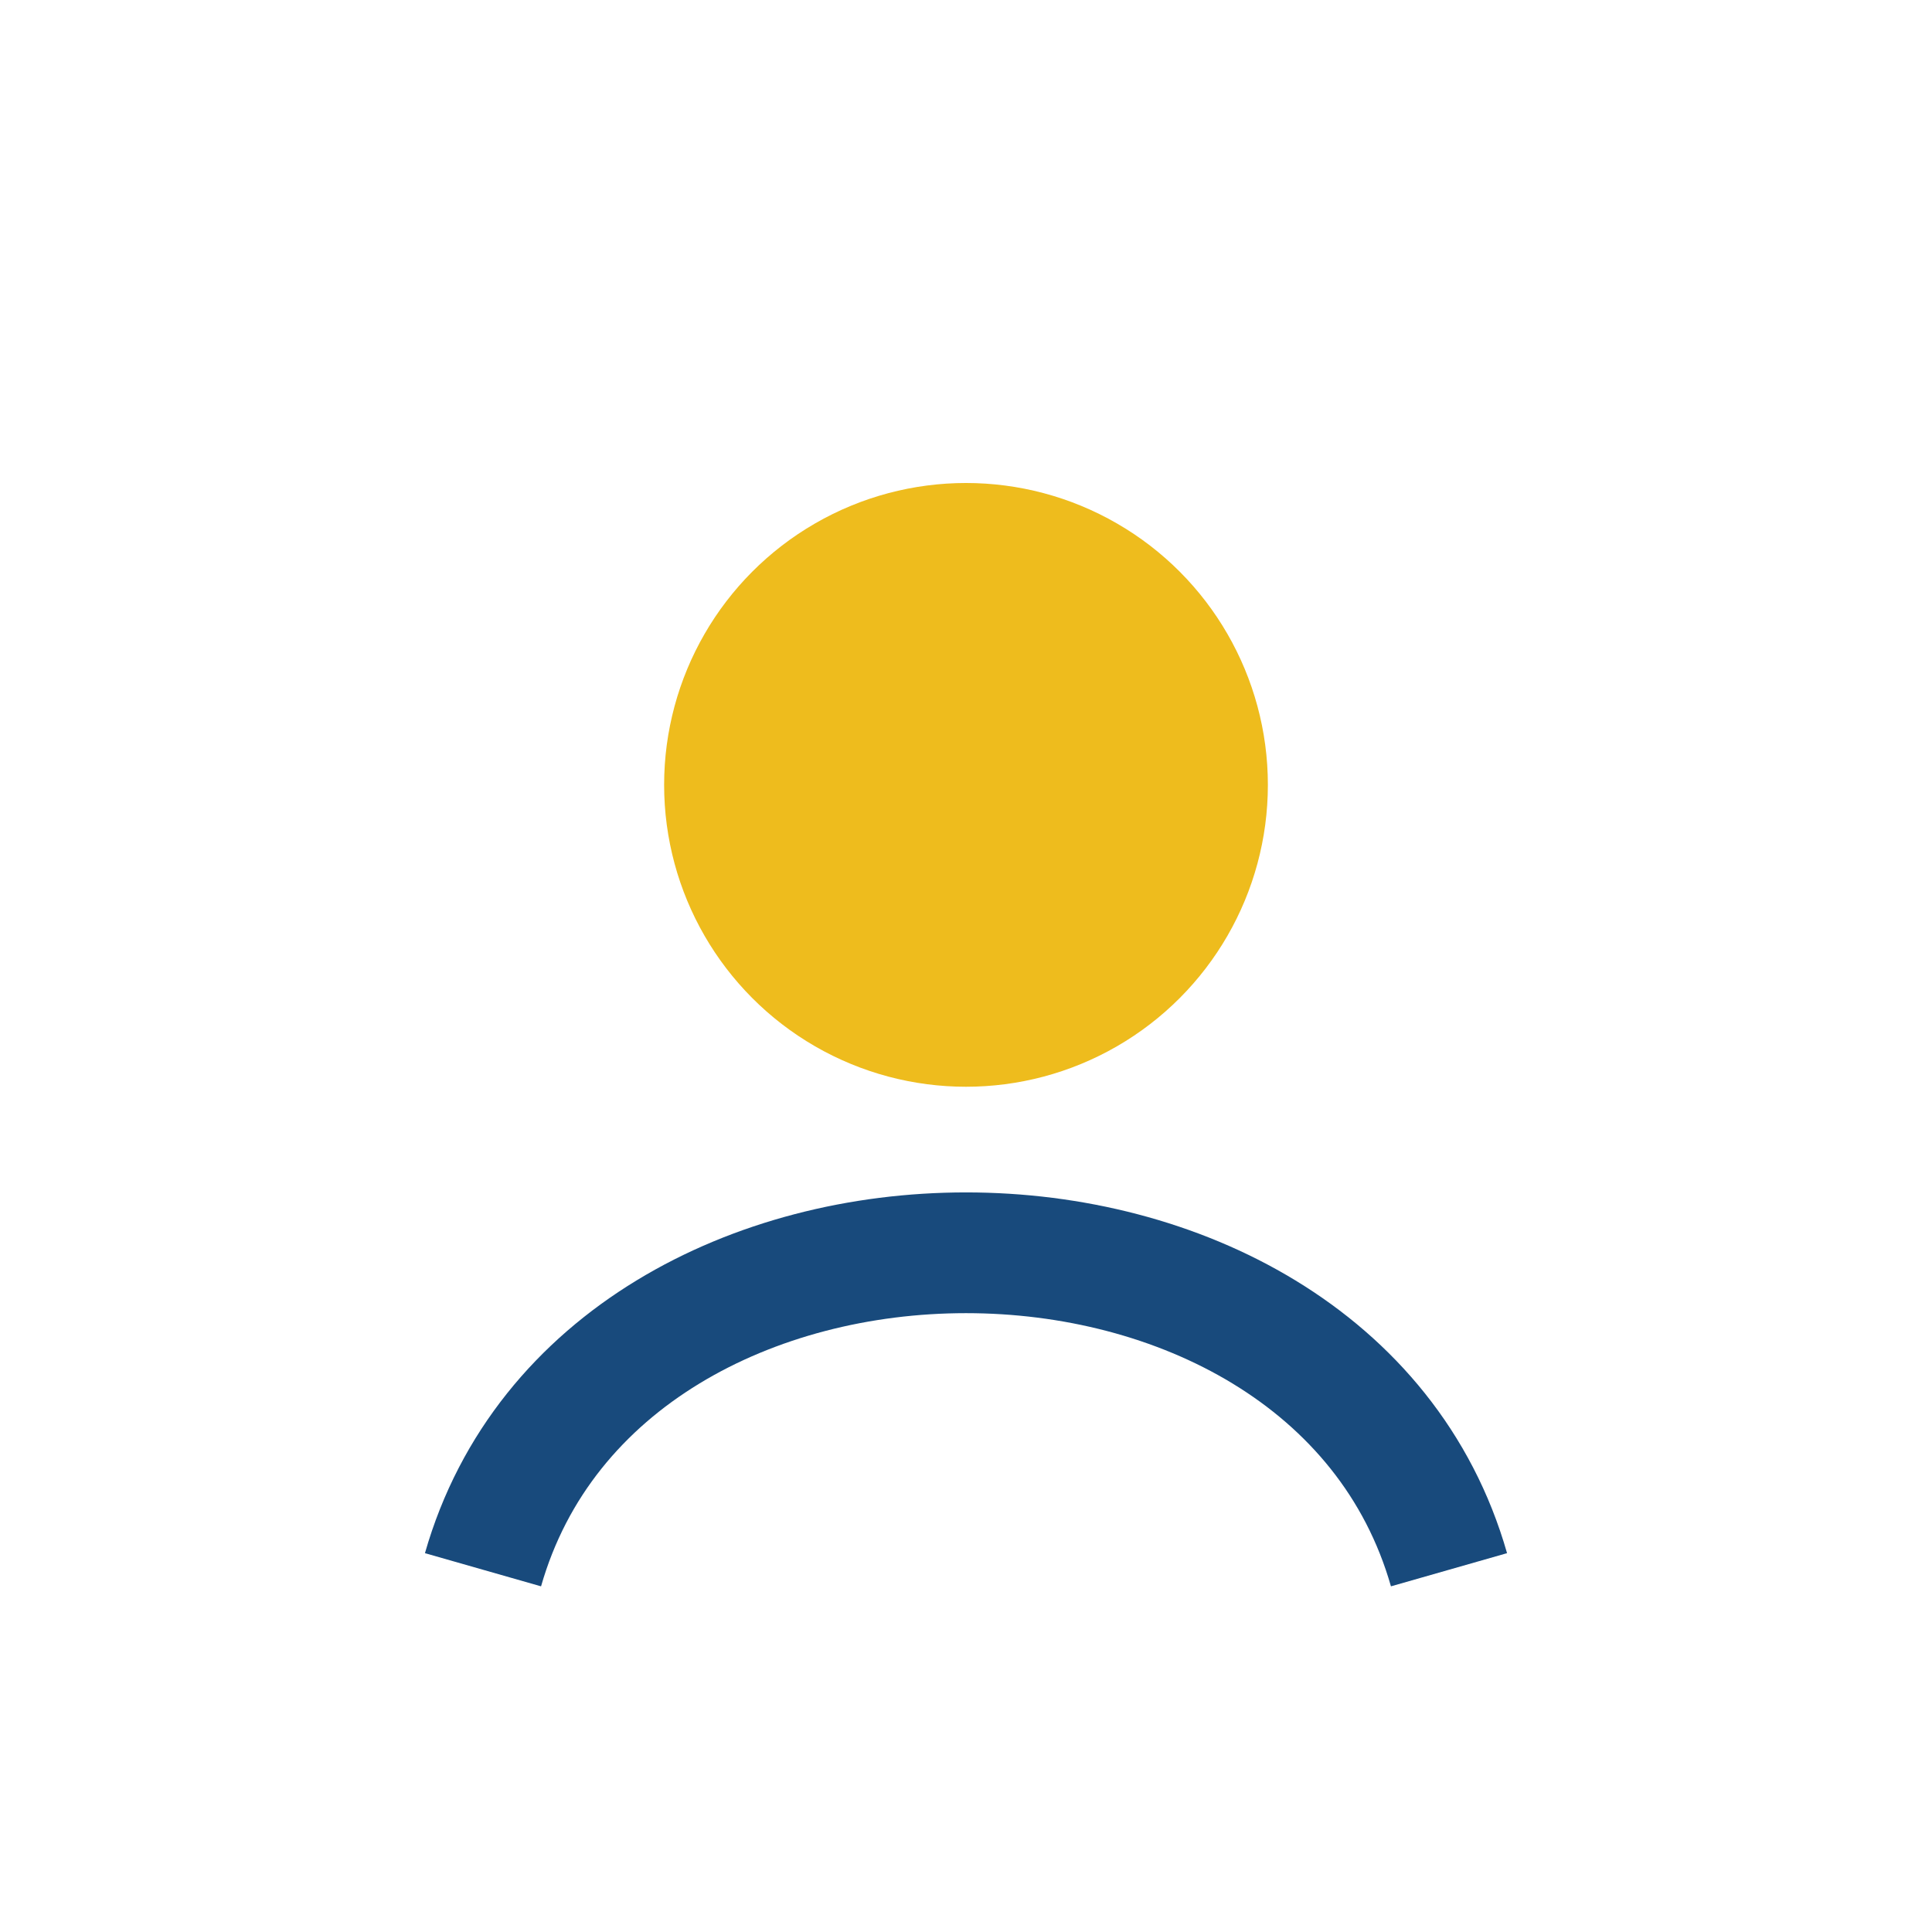
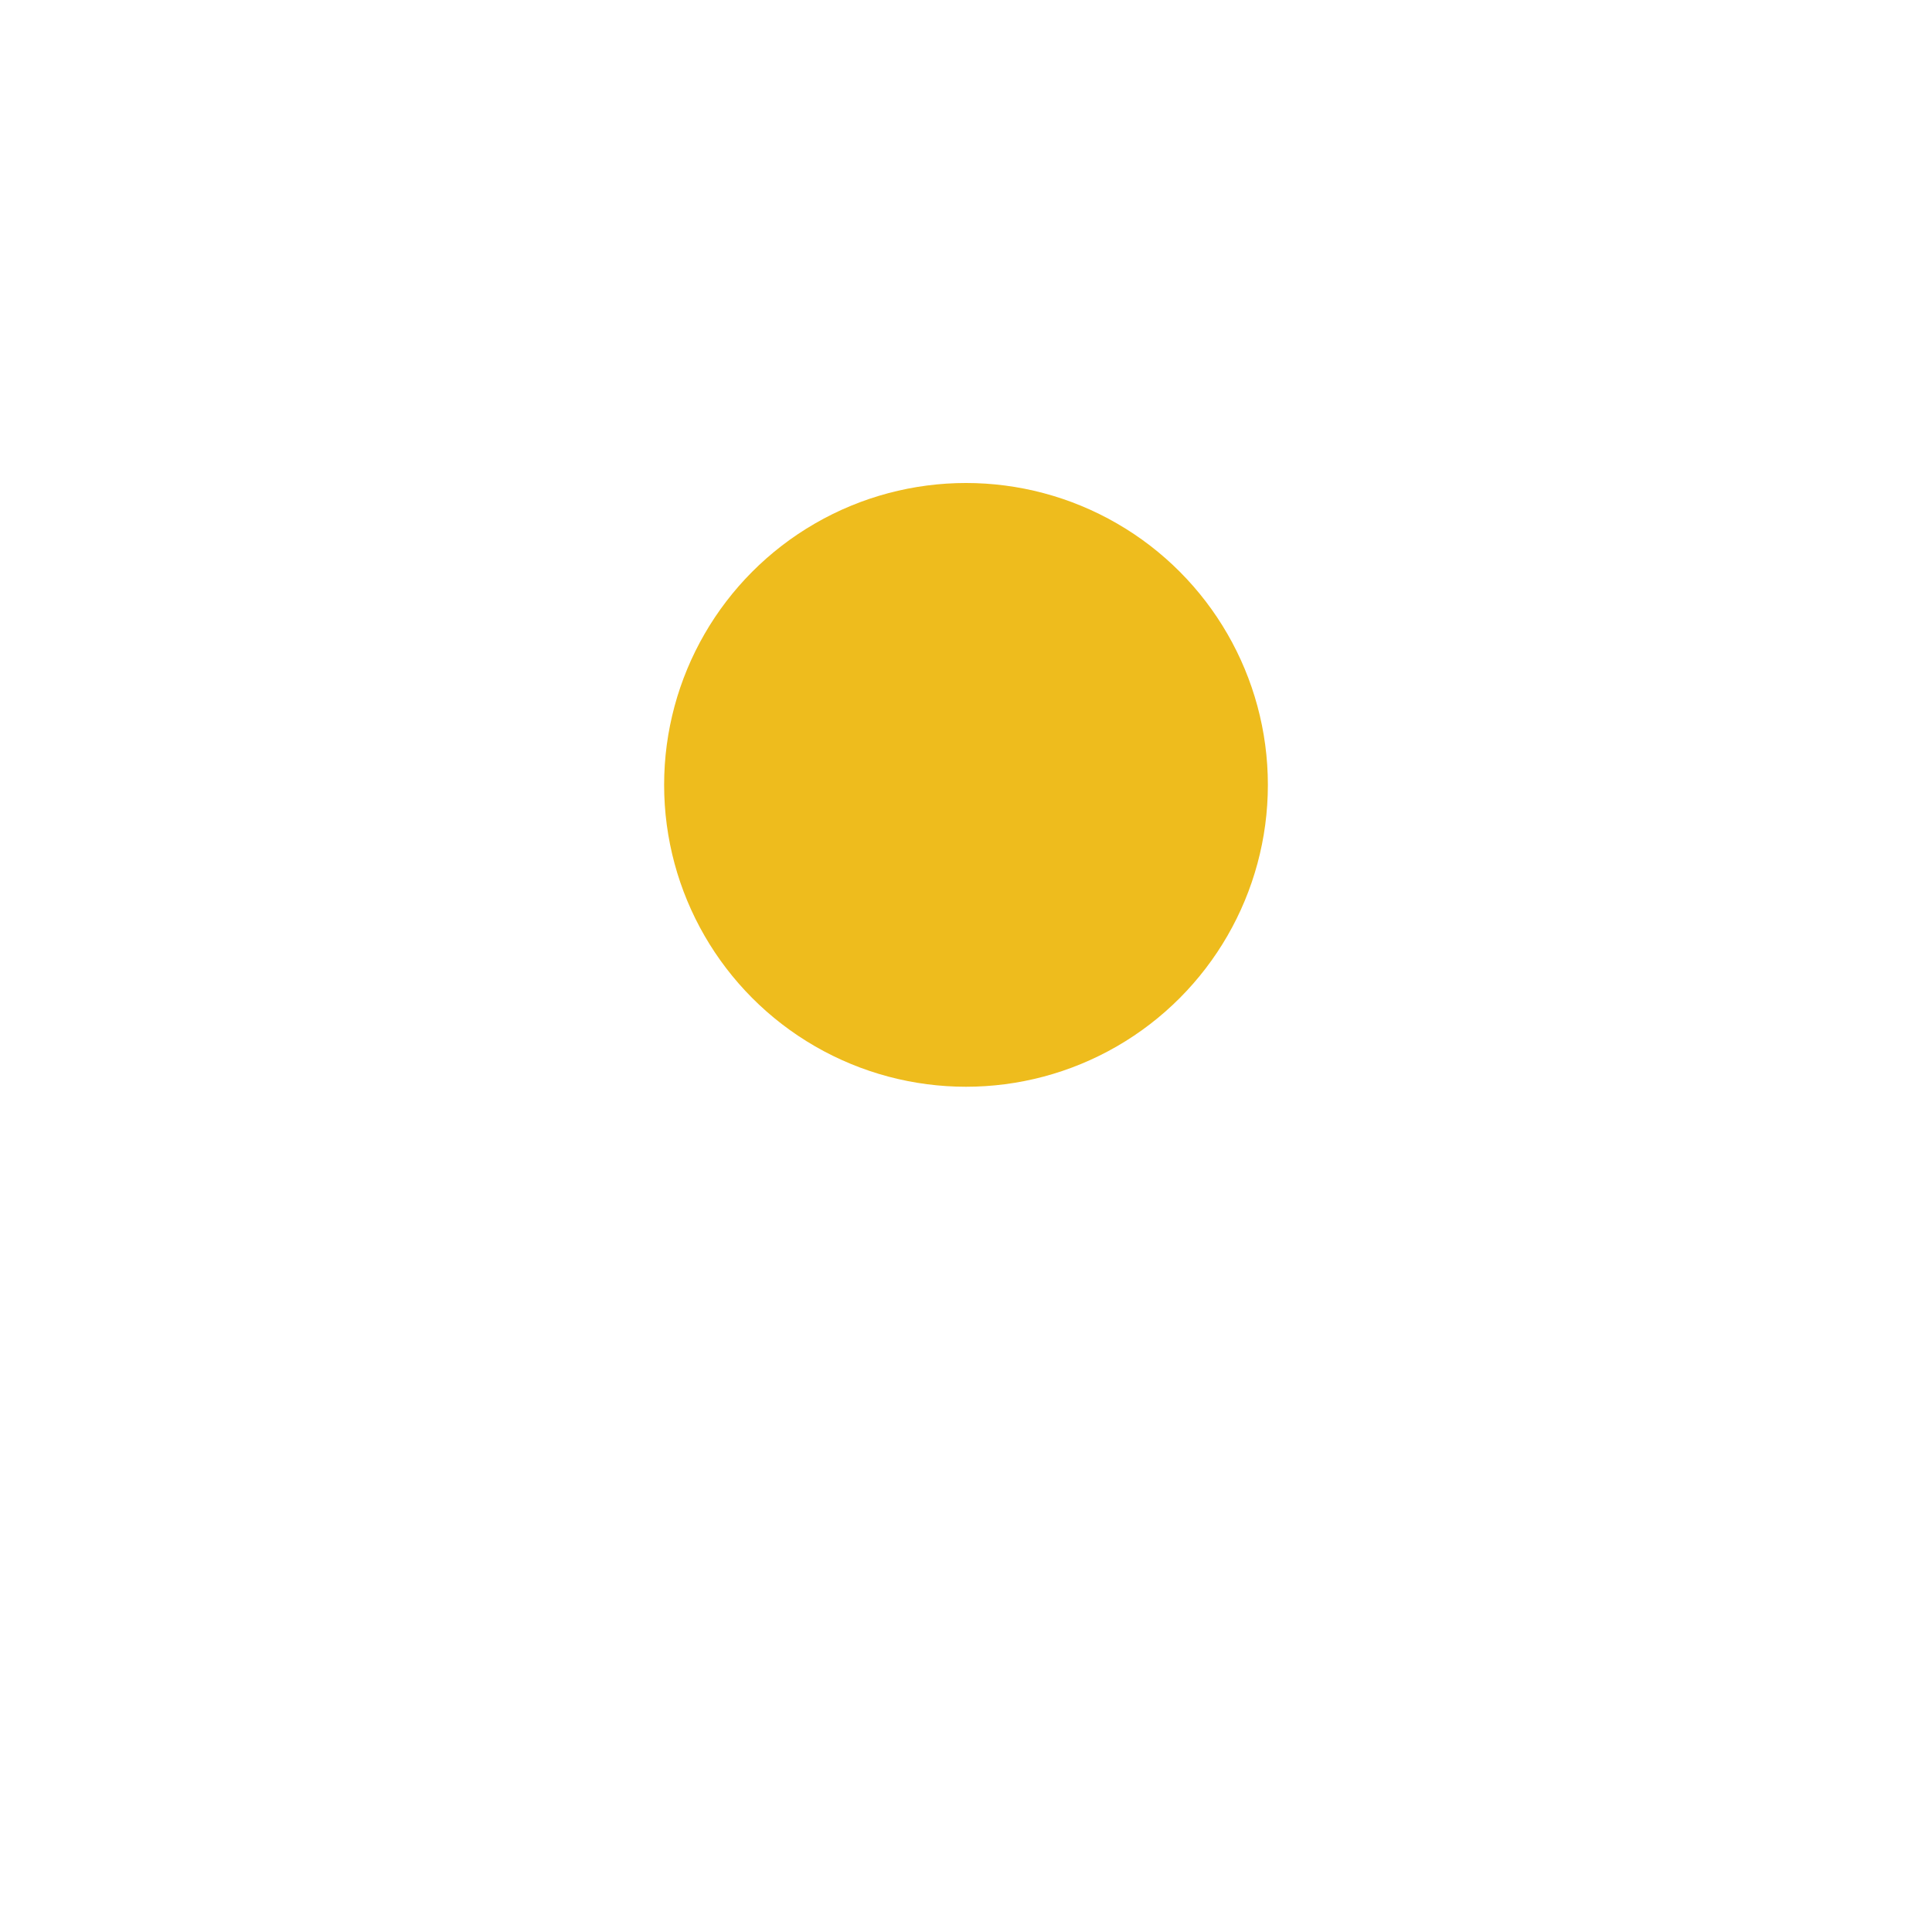
<svg xmlns="http://www.w3.org/2000/svg" width="32" height="32" viewBox="0 0 32 32">
  <circle cx="16" cy="13" r="5" fill="#EEBC1D" />
-   <path d="M8 26c2-7 14-7 16 0" stroke="#184A7C" stroke-width="2" fill="none" />
</svg>